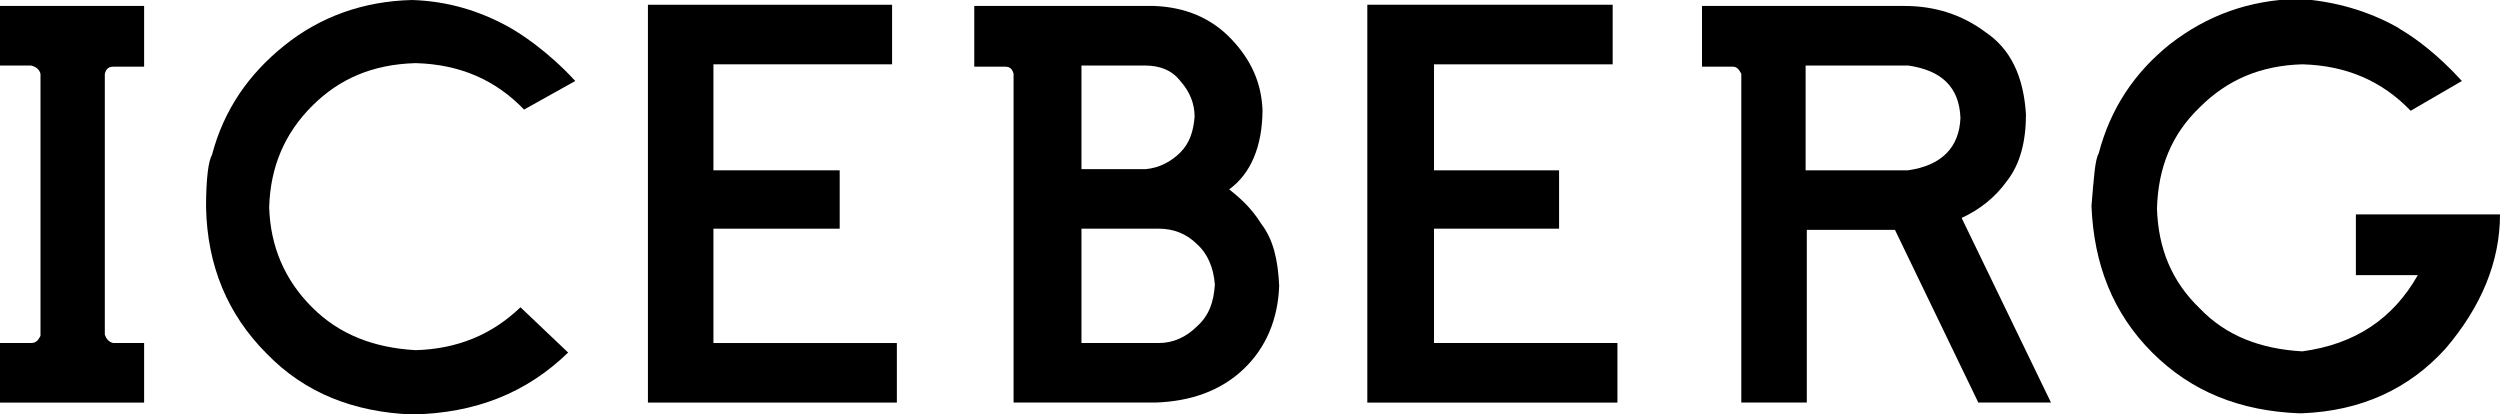
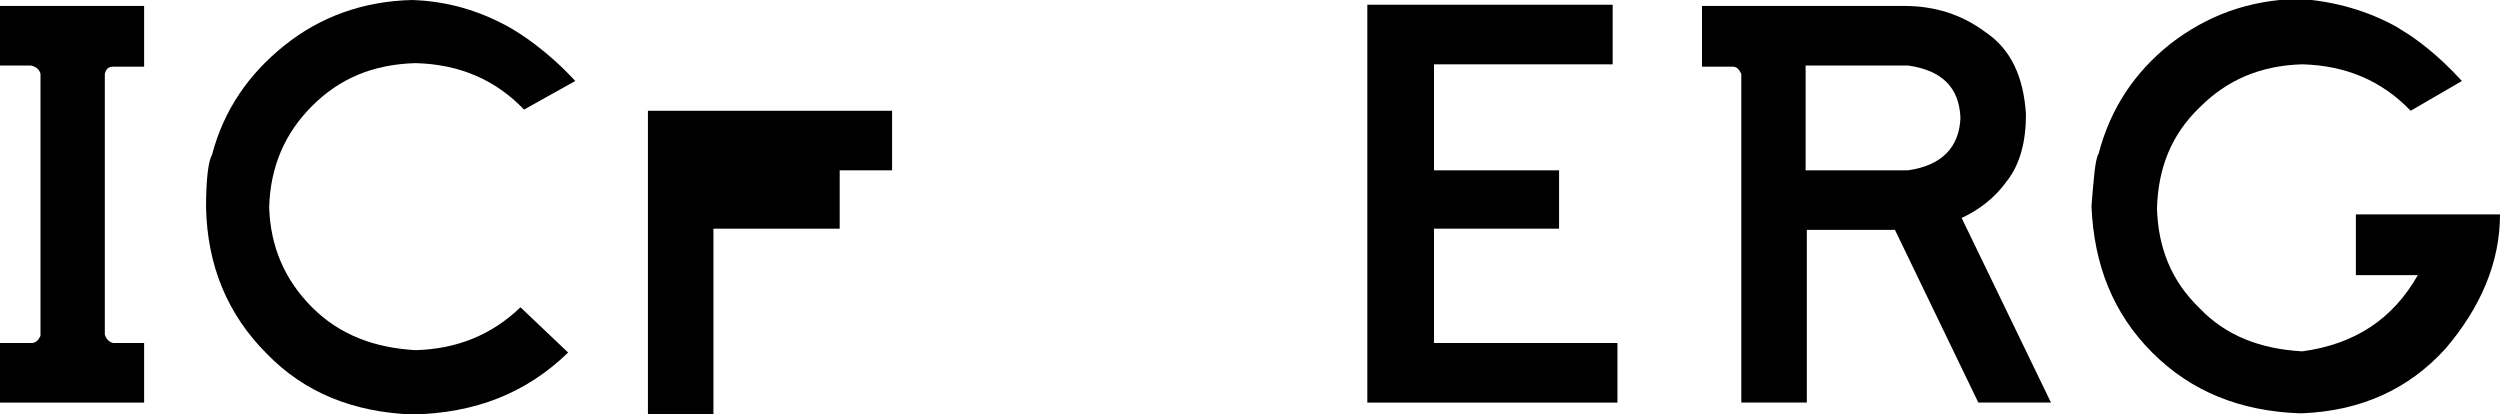
<svg xmlns="http://www.w3.org/2000/svg" width="209.9" height="34.8" viewBox="206.1 110.9 209.9 34.8">
  <path d="m206.1 116.4h2.6c.4.1.7.3.8.7v22c-.2.4-.4.6-.8.6h-2.6v5h12.1v-5h-2.6c-.4-.1-.6-.4-.7-.7v-21.9c.1-.4.3-.6.7-.6h2.6v-5.1h-12.1v5" />
-   <path d="m266 130.1h10.6v-4.9h-10.6v-8.9h15v-5h-20.5v33.4h20.9v-5h-15.4z" />
+   <path d="m266 130.1h10.6v-4.9h-10.6h15v-5h-20.5v33.4h20.9v-5h-15.4z" />
  <path d="m241 140.3c-3.5-.2-6.4-1.3-8.7-3.6-2.3-2.3-3.5-5.1-3.6-8.4.1-3.4 1.3-6.2 3.6-8.5 2.3-2.3 5.1-3.5 8.7-3.6 3.7.1 6.7 1.4 9.1 3.9l4.3-2.4c-2.3-2.5-4.6-4-5.7-4.6-2.4-1.3-5-2.1-8-2.2-4.1.1-7.7 1.4-10.7 3.8-3 2.4-5.1 5.4-6.1 9.2-.3.5-.5 2-.5 4.4.1 4.9 1.8 9 5.1 12.3 3.2 3.3 7.3 4.9 12.2 5.1 5.3-.1 9.6-1.8 13.1-5.2l-4-3.8c-2.4 2.3-5.3 3.5-8.8 3.6" />
-   <path d="m309.3 126.8c1.8-1.3 2.8-3.6 2.8-6.7-.1-2.2-.9-4.1-2.6-5.9-1.7-1.8-3.9-2.7-6.5-2.8h-15.1v5.1h2.6c.4 0 .6.2.7.6v27.6h11.9c3-.1 5.5-1 7.4-2.8 1.9-1.8 2.9-4.2 3-7-.1-2.2-.5-3.9-1.5-5.2-.8-1.3-1.8-2.2-2.7-2.9m-12.4-10.4h5.3c1.3 0 2.3.4 3 1.3.8.9 1.2 1.9 1.2 3-.1 1.2-.4 2.2-1.2 3-.8.8-1.8 1.3-2.9 1.4h-5.4v-8.7m9.7 21.9c-.9.9-2 1.4-3.2 1.4h-6.5v-9.6h6.5c1.2 0 2.3.4 3.2 1.3.9.8 1.4 2 1.5 3.4-.1 1.5-.5 2.6-1.5 3.5" />
  <path d="m374.6 126.1c1.1-1.4 1.6-3.3 1.6-5.6-.2-3.2-1.3-5.5-3.4-6.9-2-1.5-4.3-2.2-6.8-2.2h-17v5.1h2.6c.3 0 .5.2.7.6v27.6h5.5v-14.5h7.4l7 14.5h6.1l-7.5-15.5c1.5-.7 2.8-1.7 3.8-3.1m-8.3-.9h-8.6v-8.8h8.6c2.8.4 4.3 1.8 4.4 4.4-.1 2.5-1.6 4-4.4 4.4" />
  <path d="m326.5 130.1h10.5v-4.9h-10.5v-8.9h15v-5h-20.6v33.4h21v-5h-15.4z" />
  <path d="m403.9 134h5.2c-2.1 3.7-5.3 5.8-9.7 6.4-3.5-.2-6.4-1.3-8.6-3.6-2.4-2.3-3.5-5.1-3.6-8.4.1-3.4 1.2-6.2 3.6-8.5 2.3-2.3 5.1-3.5 8.6-3.6 3.7.1 6.7 1.4 9.1 3.9l4.3-2.5c-2-2.2-3.9-3.6-5.1-4.3l-.3-.2c-2.5-1.4-5.3-2.2-8.3-2.4-4.2.1-7.7 1.4-10.8 3.8-3 2.4-5 5.4-6 9.2-.3.5-.4 2-.6 4.4.2 4.9 1.8 9 5.1 12.3 3.3 3.3 7.4 4.9 12.3 5.1h.3c4.9-.2 8.9-2 12-5.4 3-3.5 4.6-7.3 4.6-11.3h-12.1v5.1" />
</svg>